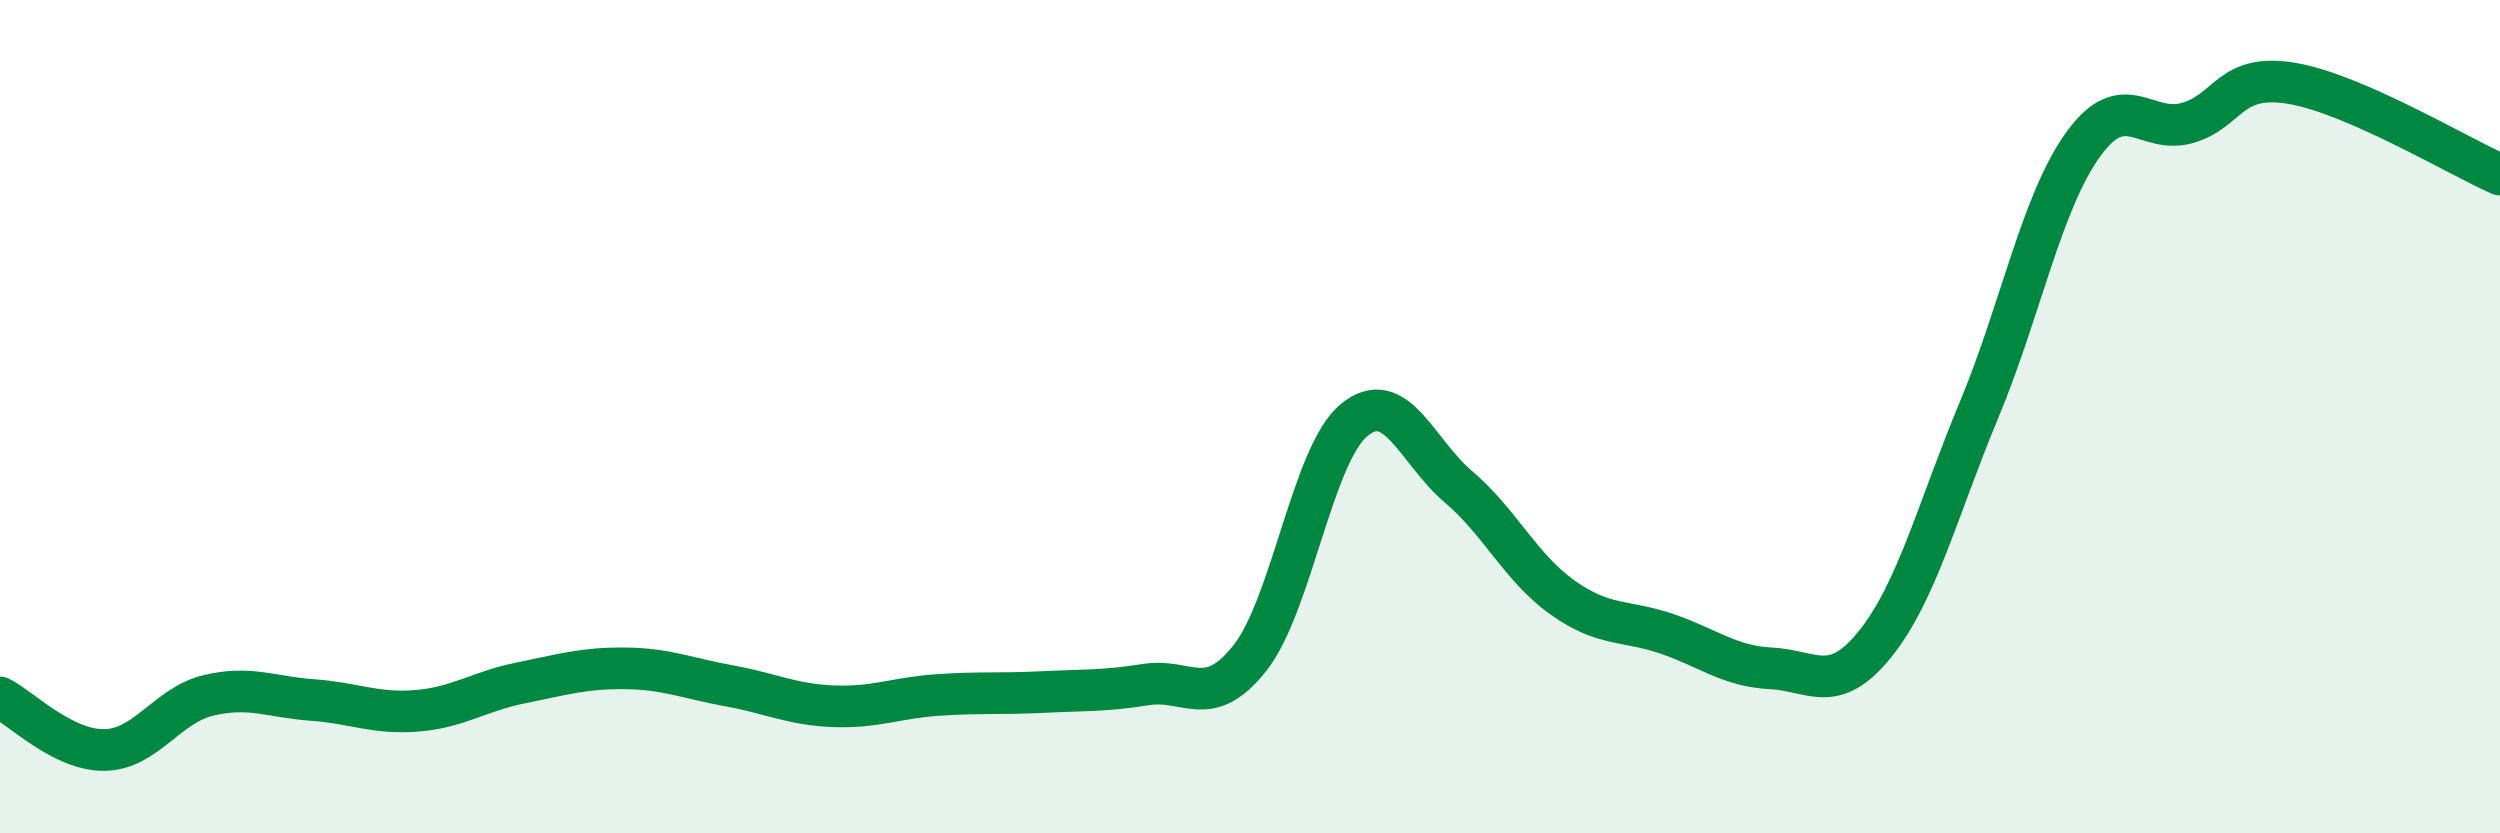
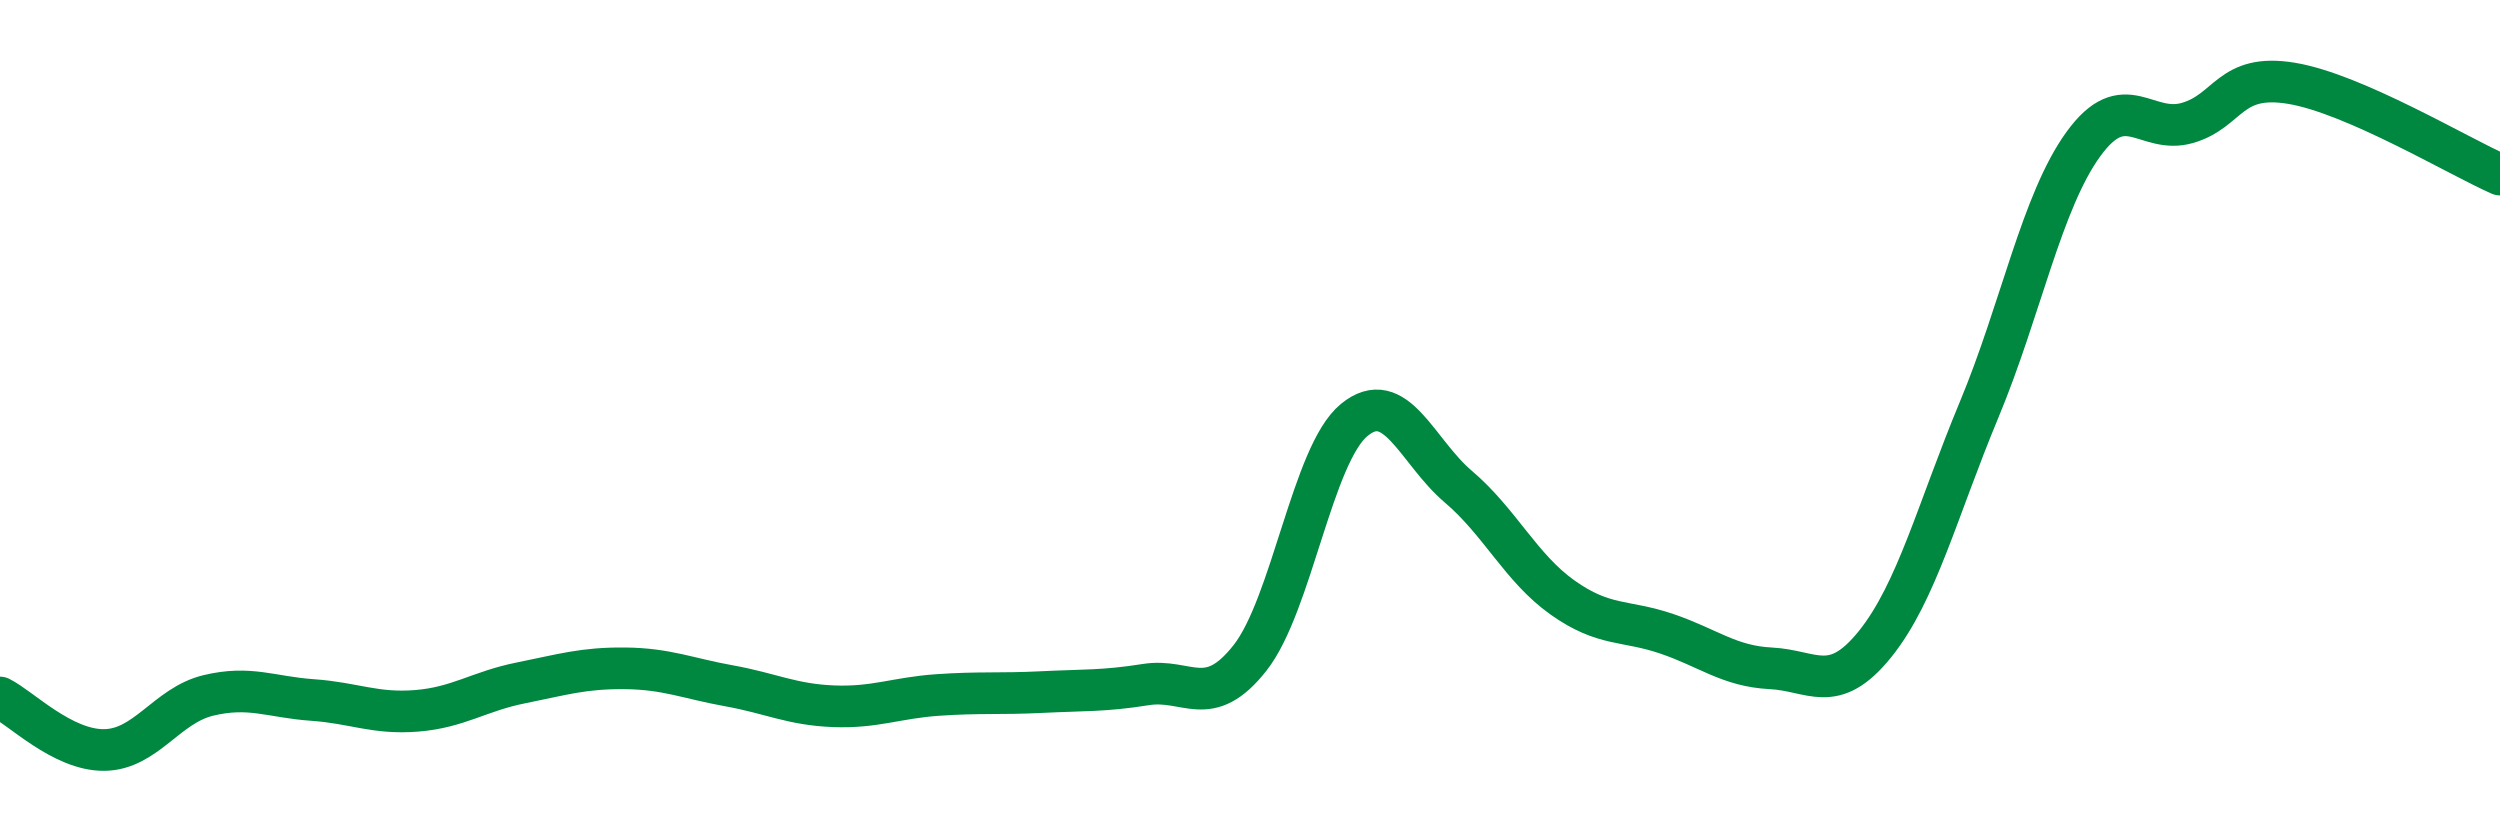
<svg xmlns="http://www.w3.org/2000/svg" width="60" height="20" viewBox="0 0 60 20">
-   <path d="M 0,16.74 C 0.5,16.99 1.5,18.01 2.5,18 C 3.5,17.99 4,16.93 5,16.69 C 6,16.45 6.5,16.73 7.5,16.8 C 8.5,16.87 9,17.14 10,17.06 C 11,16.98 11.5,16.59 12.5,16.39 C 13.5,16.19 14,16.03 15,16.04 C 16,16.05 16.5,16.28 17.5,16.46 C 18.5,16.64 19,16.91 20,16.95 C 21,16.99 21.5,16.75 22.5,16.68 C 23.5,16.61 24,16.66 25,16.61 C 26,16.56 26.5,16.59 27.5,16.43 C 28.5,16.27 29,17.06 30,15.79 C 31,14.52 31.5,10.9 32.5,10.08 C 33.5,9.26 34,10.83 35,11.68 C 36,12.53 36.5,13.63 37.5,14.34 C 38.5,15.05 39,14.87 40,15.21 C 41,15.55 41.5,15.99 42.5,16.04 C 43.5,16.09 44,16.7 45,15.46 C 46,14.22 46.5,12.23 47.5,9.83 C 48.5,7.43 49,4.84 50,3.46 C 51,2.08 51.5,3.24 52.5,2.95 C 53.5,2.66 53.5,1.75 55,2 C 56.5,2.25 59,3.75 60,4.19L60 20L0 20Z" fill="#008740" opacity="0.1" stroke-linecap="round" stroke-linejoin="round" />
  <path d="M 0,16.74 C 0.5,16.99 1.5,18.01 2.5,18 C 3.5,17.99 4,16.93 5,16.69 C 6,16.45 6.5,16.73 7.5,16.8 C 8.5,16.87 9,17.14 10,17.06 C 11,16.98 11.5,16.59 12.5,16.39 C 13.5,16.19 14,16.03 15,16.04 C 16,16.05 16.5,16.28 17.5,16.46 C 18.5,16.64 19,16.91 20,16.95 C 21,16.99 21.5,16.75 22.5,16.68 C 23.5,16.61 24,16.66 25,16.61 C 26,16.56 26.5,16.59 27.5,16.43 C 28.5,16.27 29,17.06 30,15.79 C 31,14.52 31.5,10.9 32.5,10.08 C 33.5,9.26 34,10.83 35,11.68 C 36,12.53 36.5,13.63 37.5,14.34 C 38.5,15.05 39,14.87 40,15.21 C 41,15.55 41.5,15.99 42.5,16.04 C 43.5,16.09 44,16.7 45,15.46 C 46,14.22 46.5,12.23 47.5,9.83 C 48.5,7.43 49,4.84 50,3.46 C 51,2.08 51.5,3.24 52.5,2.95 C 53.5,2.66 53.5,1.75 55,2 C 56.5,2.25 59,3.75 60,4.19" stroke="#008740" stroke-width="1" fill="none" stroke-linecap="round" stroke-linejoin="round" />
</svg>